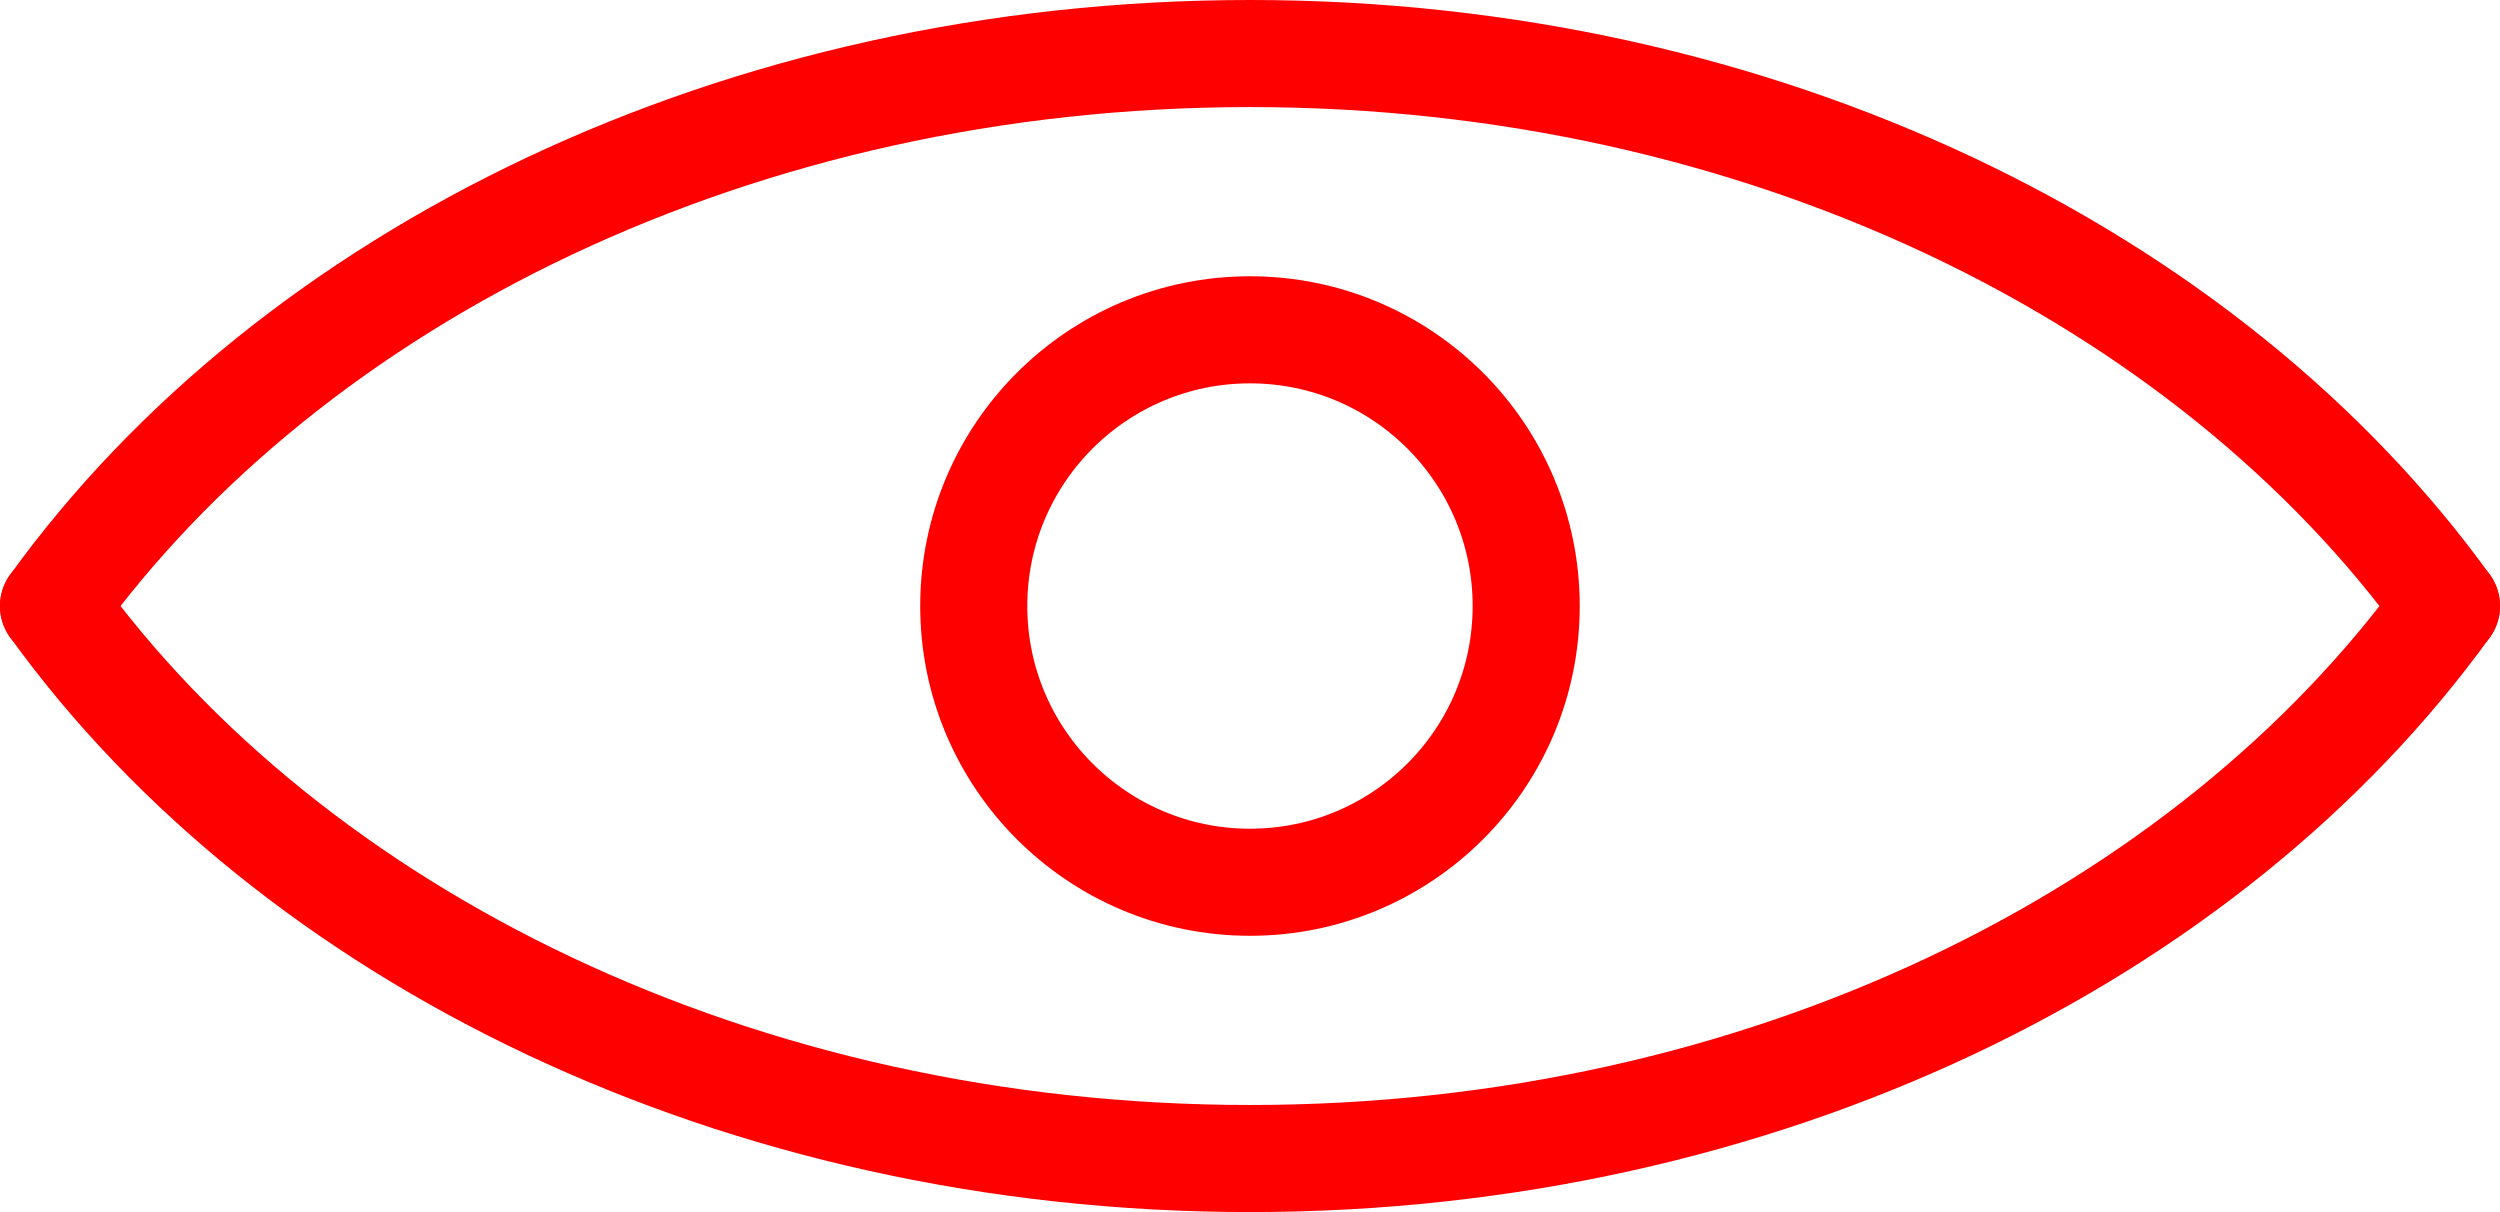
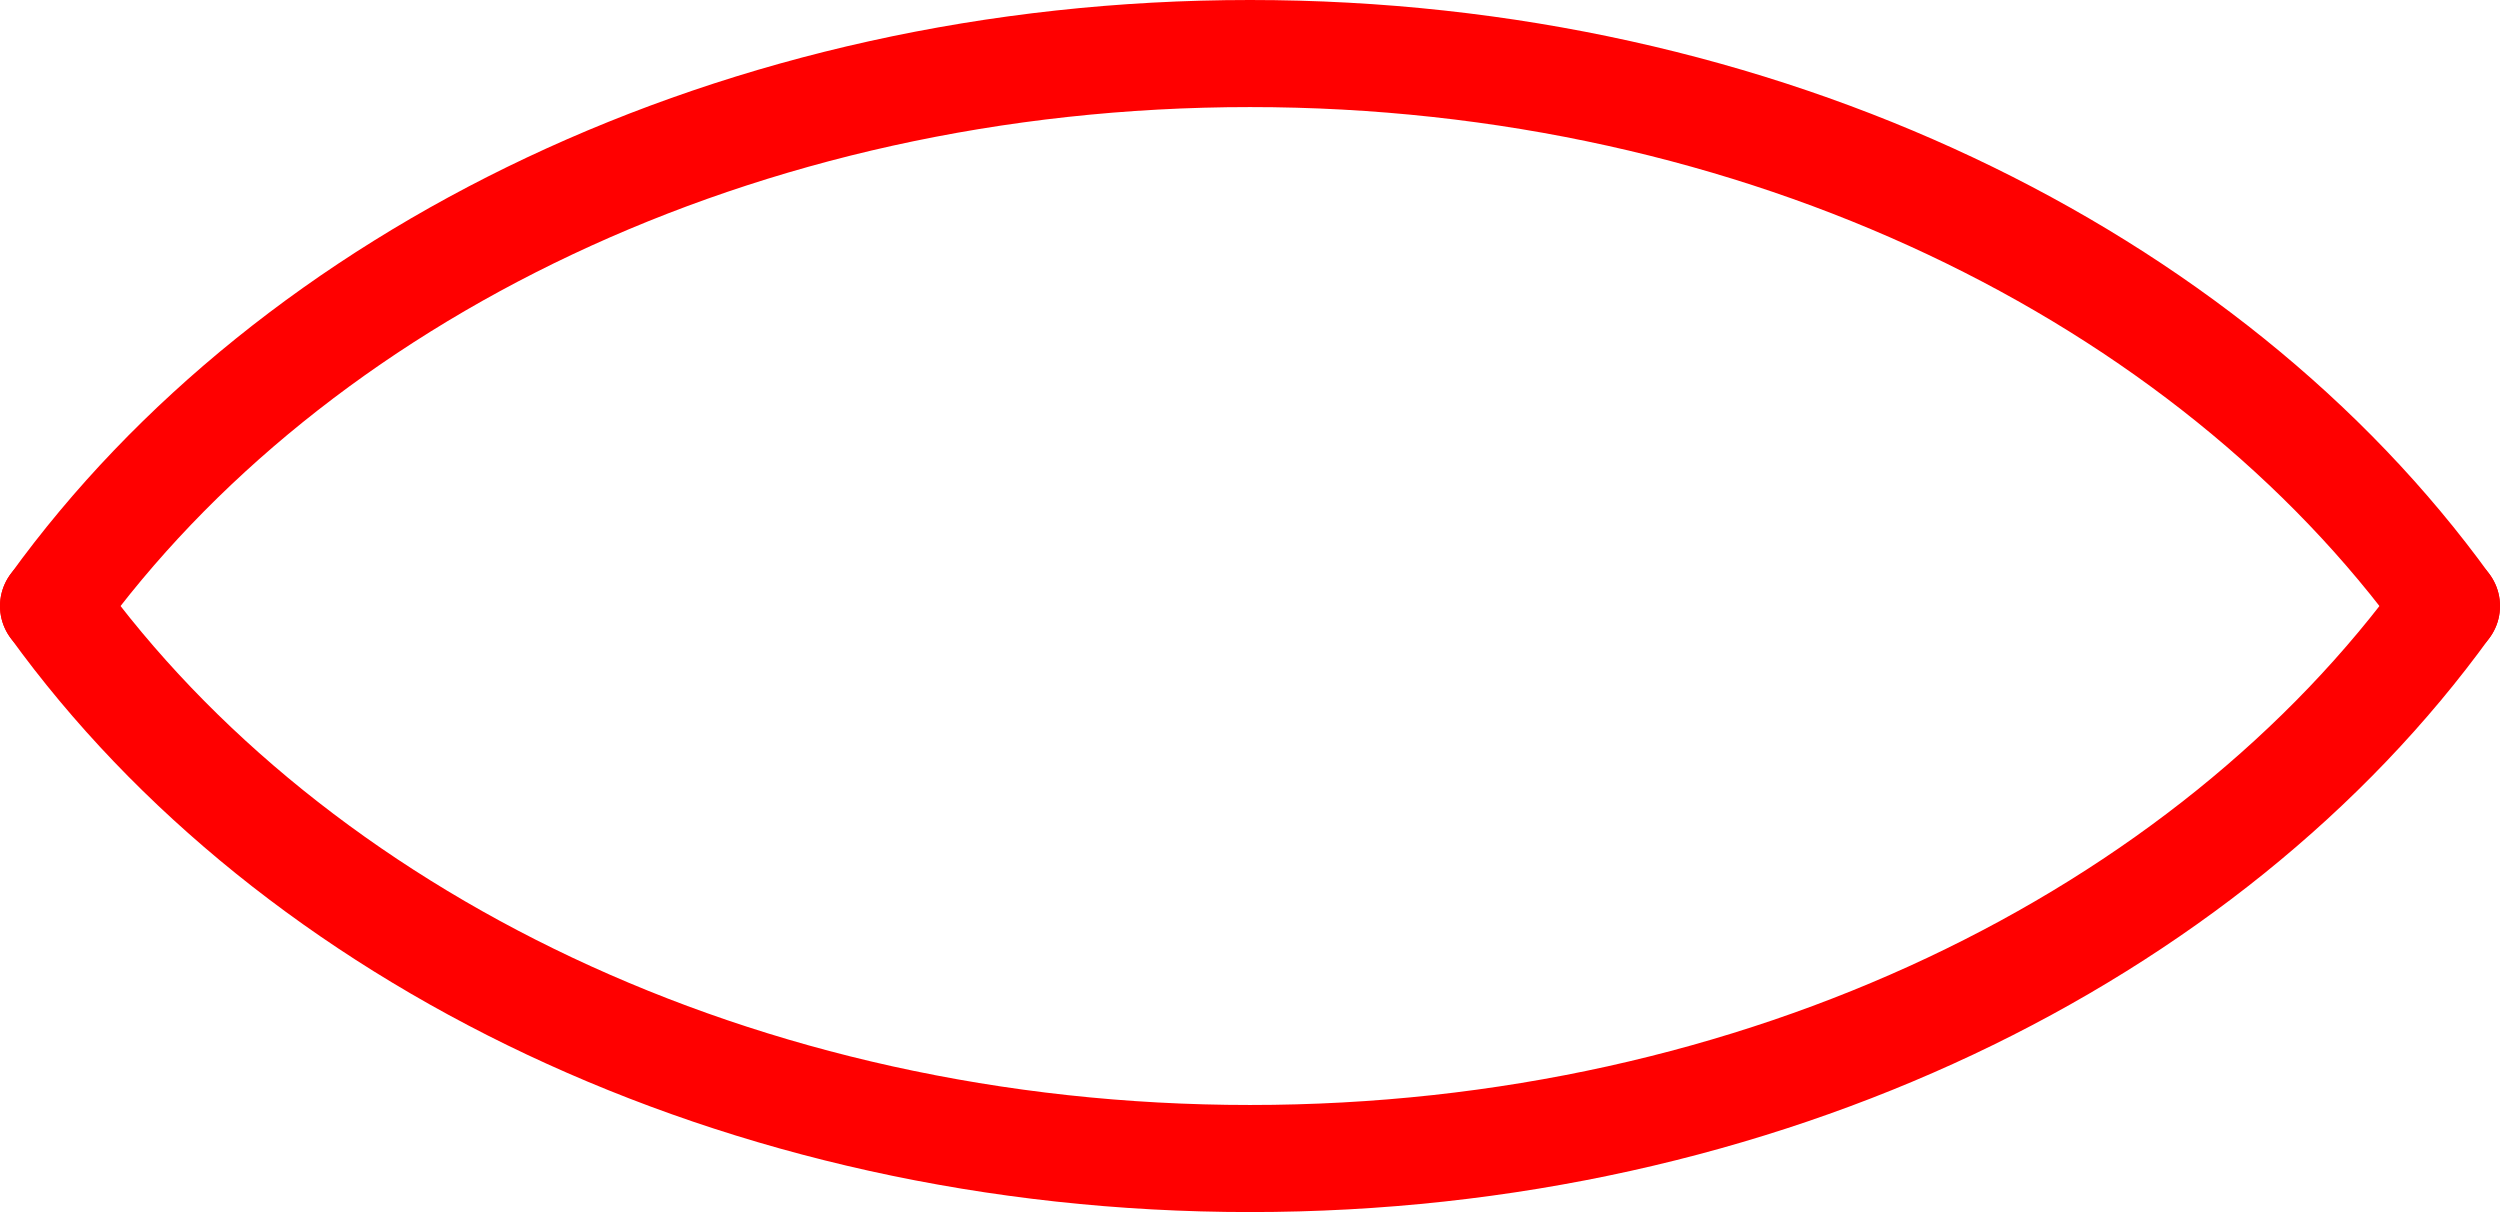
<svg xmlns="http://www.w3.org/2000/svg" version="1.1" id="圖層_1" x="0px" y="0px" width="46.693px" height="22.638px" viewBox="0 0 46.693 22.638" style="enable-background:new 0 0 46.693 22.638;" xml:space="preserve">
  <path style="fill:none;stroke:#FF0000;stroke-width:2;stroke-linecap:round;stroke-linejoin:round;stroke-miterlimit:10;" d="  M1,11.319c4.46,6.169,12.802,10.319,22.347,10.319s17.886-4.15,22.346-10.319" />
  <path style="fill:none;stroke:#FF0000;stroke-width:2;stroke-linecap:round;stroke-linejoin:round;stroke-miterlimit:10;" d="  M1,11.319C5.46,5.151,13.802,1,23.347,1s17.886,4.151,22.346,10.319" />
-   <circle style="fill:none;stroke:#FF0000;stroke-width:2;stroke-linecap:round;stroke-linejoin:round;stroke-miterlimit:10;" cx="23.346" cy="11.319" r="5.159" />
</svg>